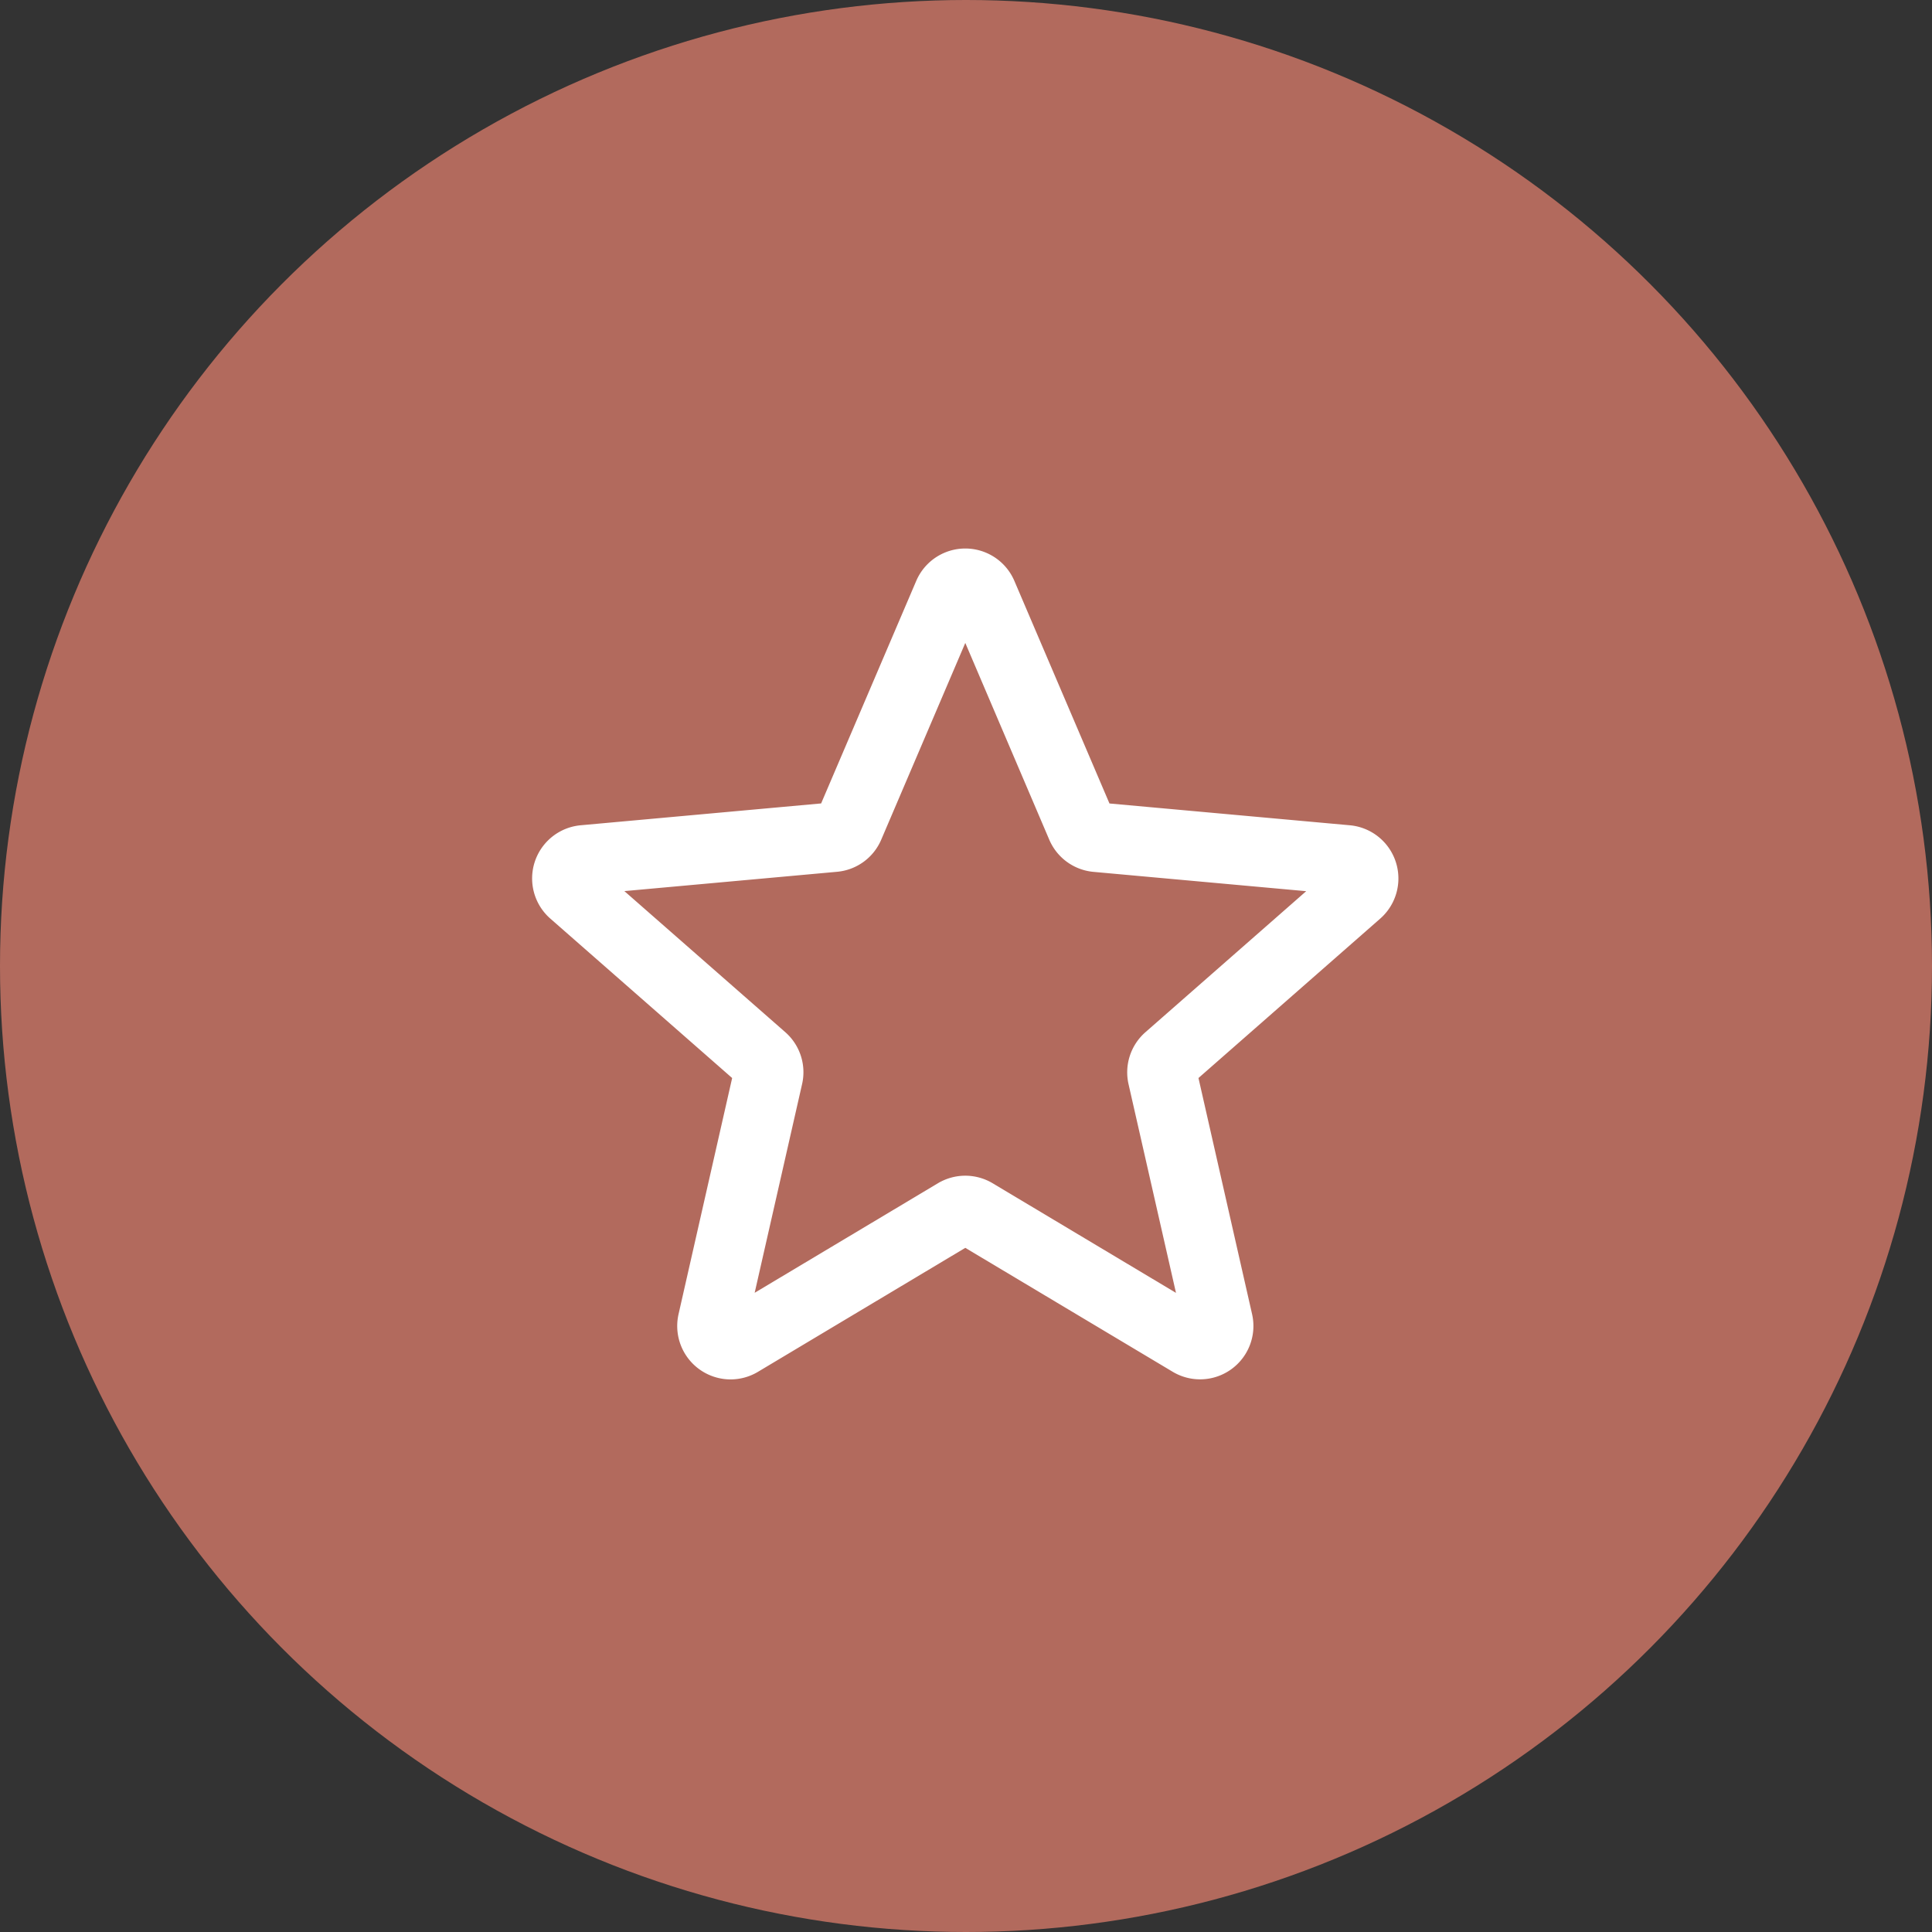
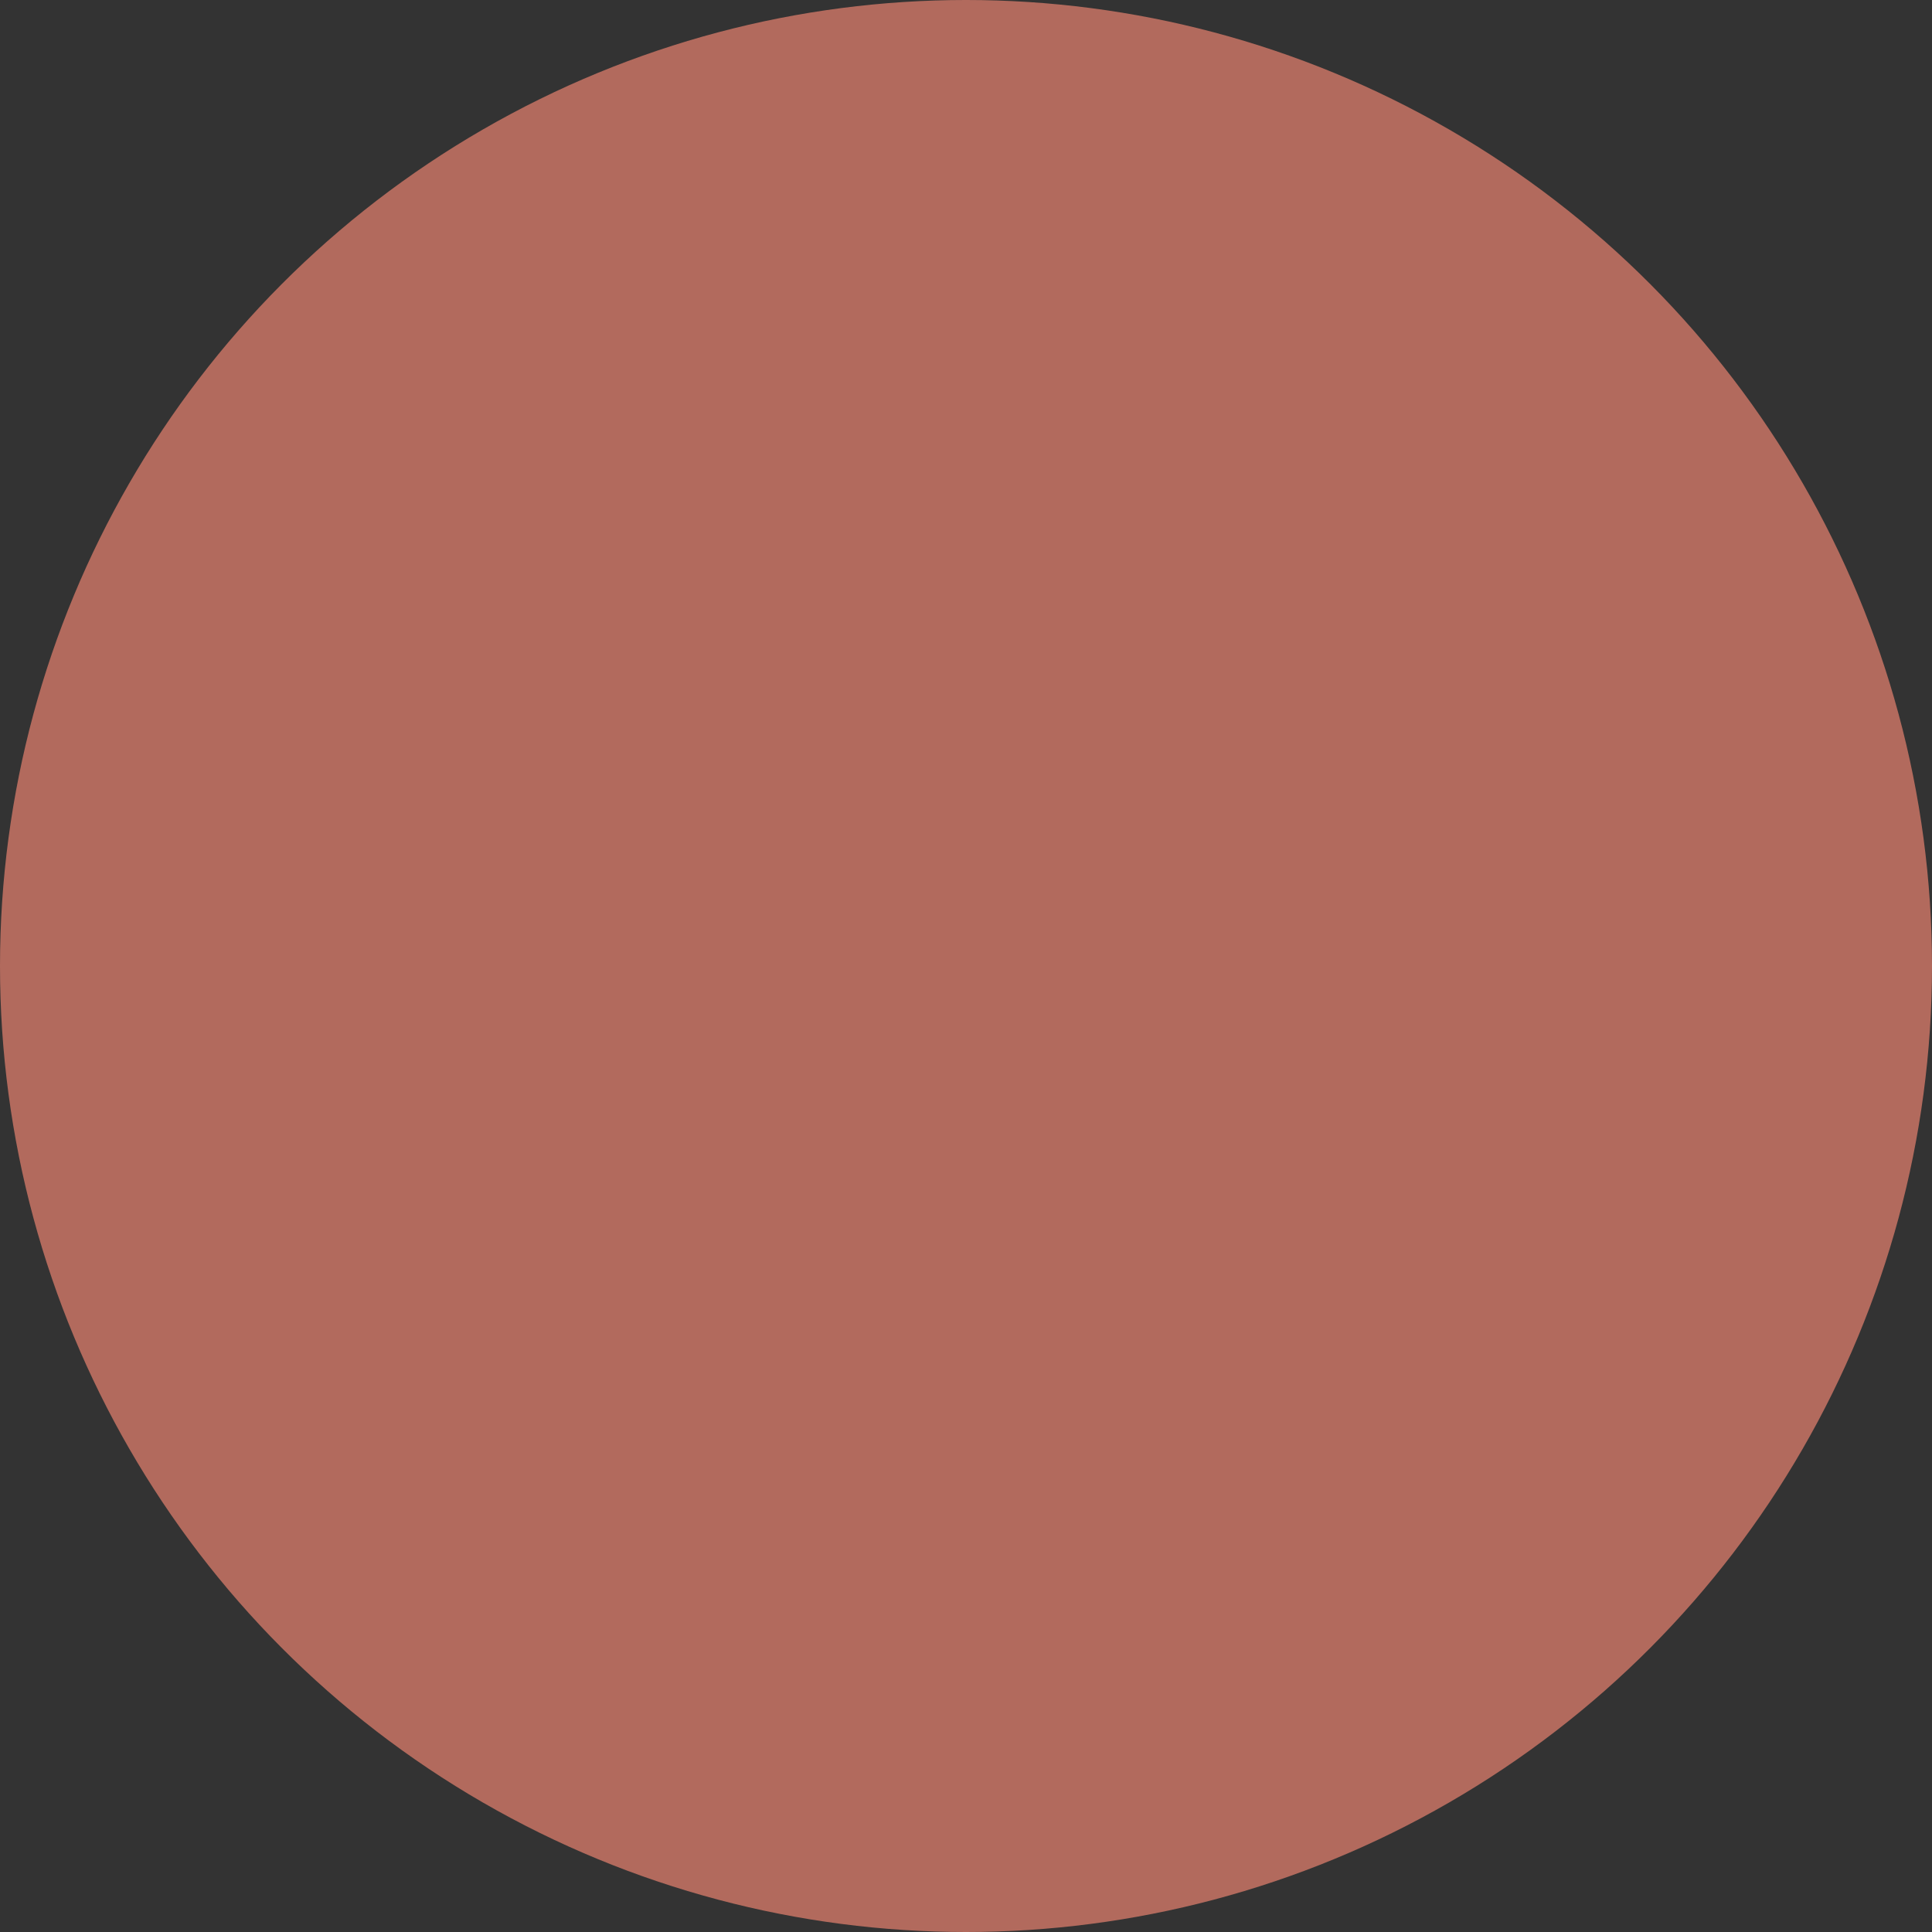
<svg xmlns="http://www.w3.org/2000/svg" width="118" height="118" viewBox="0 0 118 118">
  <rect x="0" y="0" width="118" height="118" fill="#333333" stroke="none" />
  <g id="Groupe_168" data-name="Groupe 168" transform="translate(-624 -3356)">
    <circle id="Ellipse_19" data-name="Ellipse 19" cx="59" cy="59" r="59" transform="translate(624 3356)" fill="#b26a5d" />
-     <path id="star_4_" data-name="star (4)" d="M11.62,50.242a2.763,2.763,0,0,1-2.689-3.375l3.34-14.712L.944,22.223a2.761,2.761,0,0,1,1.564-4.828l14.986-1.361L23.42,2.169a2.759,2.759,0,0,1,5.075,0l5.925,13.868L49.4,17.395a2.762,2.762,0,0,1,1.568,4.828L39.645,32.154l3.34,14.711a2.758,2.758,0,0,1-4.105,2.981L25.957,42.124,13.034,49.851A2.765,2.765,0,0,1,11.62,50.242ZM25.957,38.8a2.766,2.766,0,0,1,1.415.391l12.2,7.294L36.415,32.6a2.759,2.759,0,0,1,.874-2.689L47.984,20.53,33.835,19.245a2.756,2.756,0,0,1-2.293-1.672L25.957,4.487,20.365,17.574a2.748,2.748,0,0,1-2.286,1.666L3.928,20.525,14.622,29.9A2.753,2.753,0,0,1,15.5,32.6L12.346,46.48l12.2-7.292A2.765,2.765,0,0,1,25.957,38.8ZM17.38,16.3a.006.006,0,0,1,0,0ZM34.529,16.3l0,0S34.532,16.3,34.529,16.3Zm0,0" transform="translate(657 3389.508)" fill="#fff" stroke="#fff" stroke-width="1" />
  </g>
</svg>